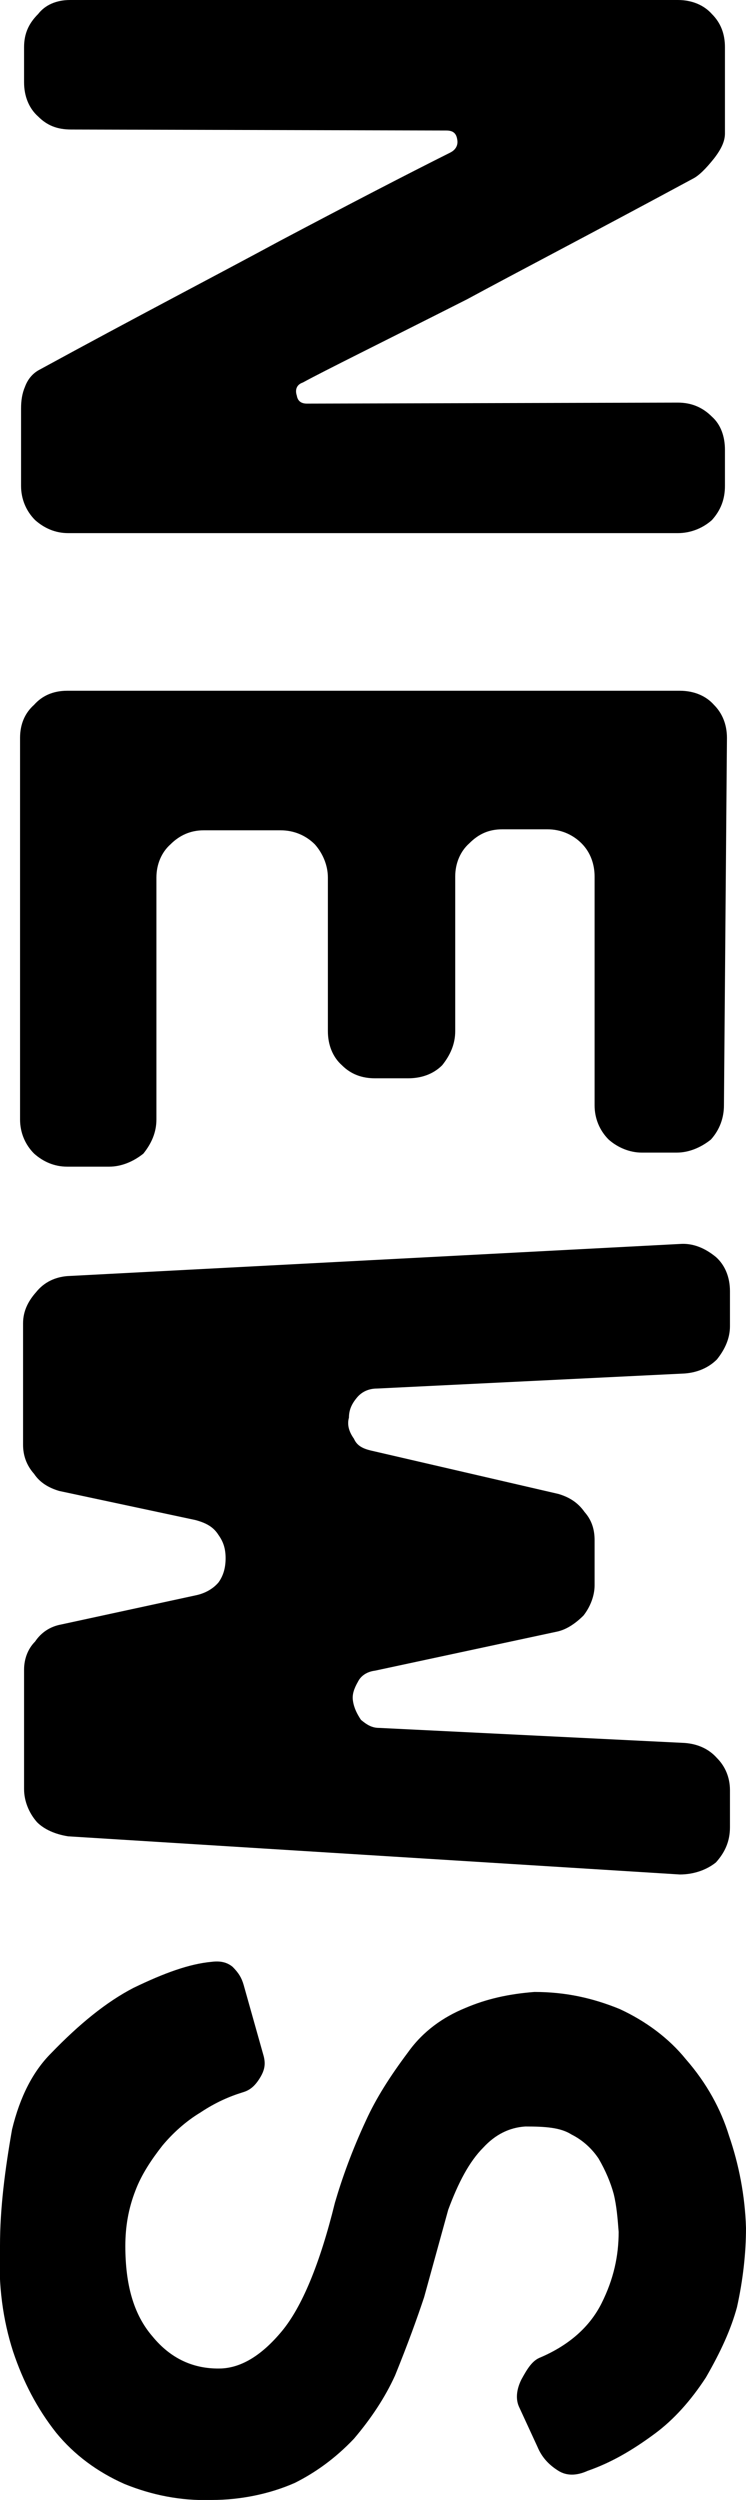
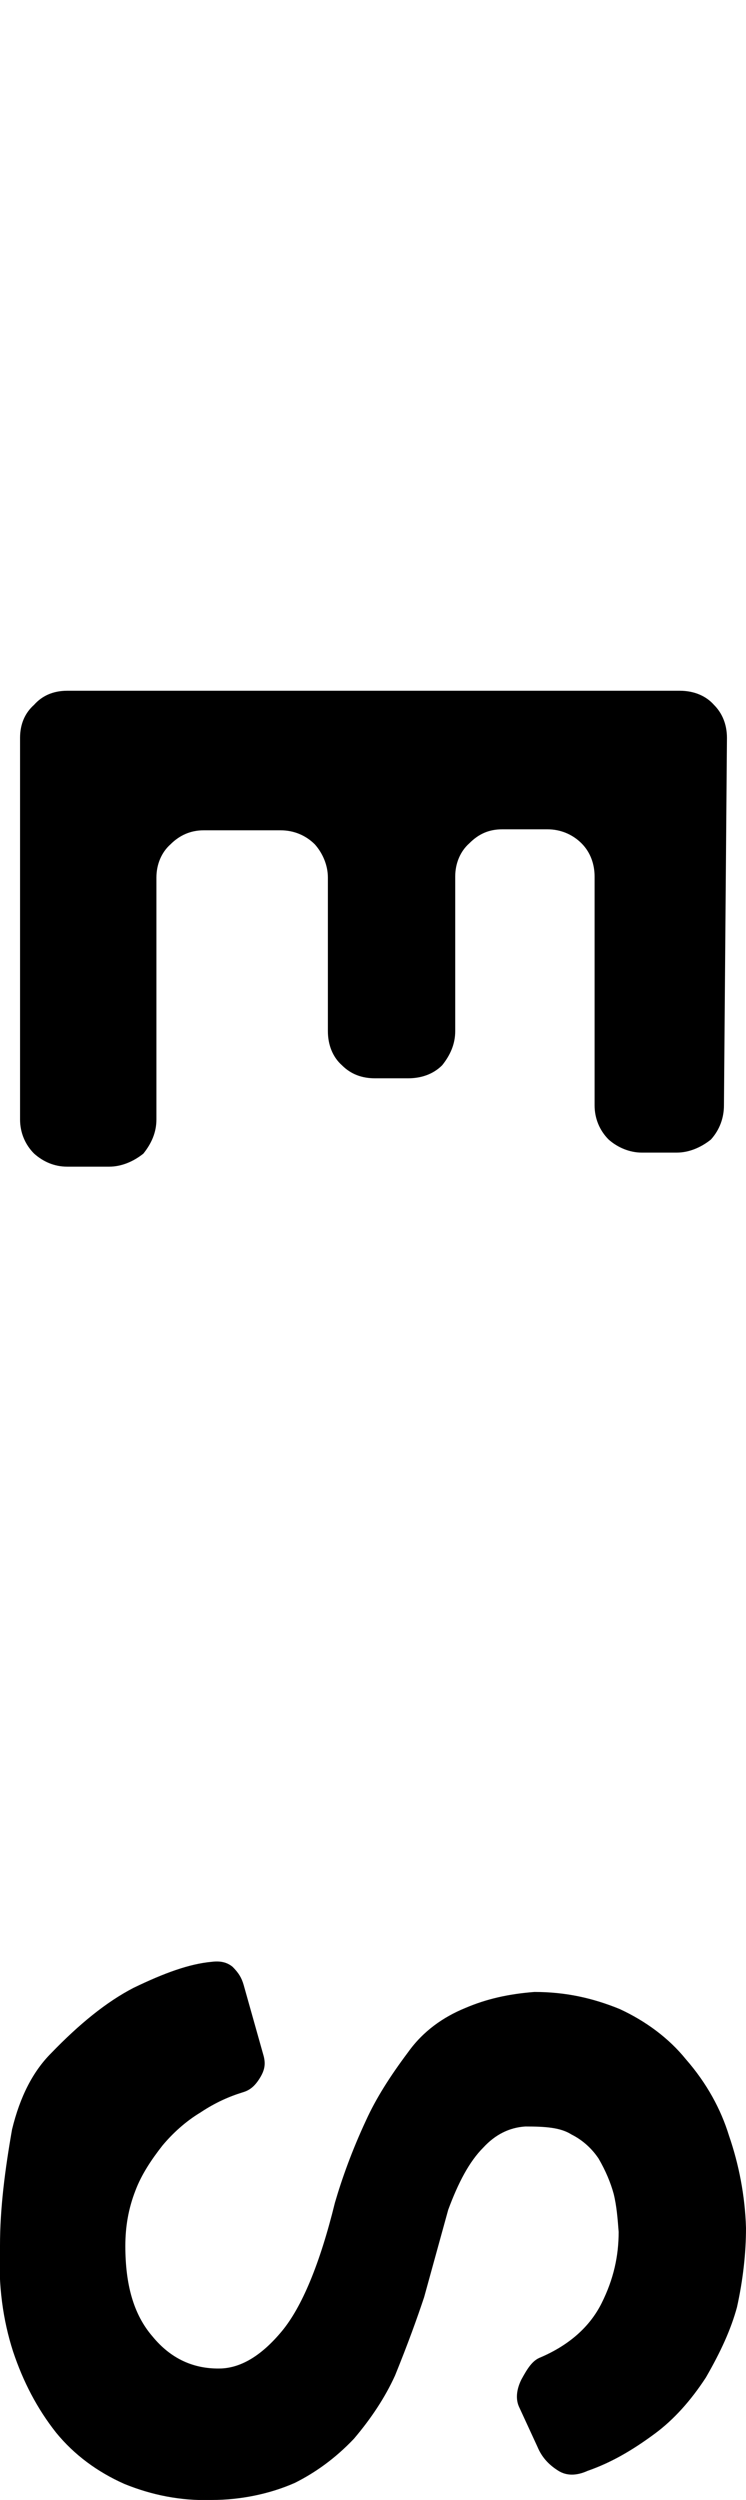
<svg xmlns="http://www.w3.org/2000/svg" version="1.1" id="レイヤー_1" x="0px" y="0px" width="74.4px" height="249px" viewBox="0 0 74.4 249" style="enable-background:new 0 0 74.4 249;" xml:space="preserve">
  <g>
    <g>
-       <path d="M71,1.4c0.9,0.9,1.3,2,1.3,3.3v8.6c0,0.8-0.4,1.6-1.1,2.5c-0.8,1-1.5,1.7-2.1,2c-10.2,5.5-17.7,9.4-22.5,12    c-8.7,4.4-14.2,7.1-16.4,8.3c-0.6,0.2-0.8,0.7-0.6,1.3c0.1,0.6,0.5,0.8,1,0.8l37-0.1c1.4,0,2.5,0.5,3.4,1.4c0.9,0.8,1.3,2,1.3,3.3    v3.6c0,1.3-0.4,2.4-1.3,3.4c-0.9,0.8-2.1,1.3-3.4,1.3H6.8c-1.3,0-2.4-0.5-3.3-1.3c-0.9-0.9-1.4-2.1-1.4-3.4v-7.7    c0-0.8,0.1-1.5,0.4-2.2c0.3-0.8,0.8-1.3,1.3-1.6c9.9-5.4,18-9.6,24.1-12.9c7-3.7,12.6-6.6,17-8.8c0.6-0.3,0.8-0.8,0.7-1.3    c-0.1-0.7-0.5-0.9-1.1-0.9L7.1,12.9c-1.4,0-2.4-0.4-3.3-1.3c-0.9-0.8-1.4-2-1.4-3.4V4.7c0-1.4,0.5-2.4,1.4-3.3C4.5,0.5,5.6,0,7,0    h60.6C69,0,70.2,0.5,71,1.4z" />
      <path d="M71.2,70.2c0.8,0.8,1.3,1.9,1.3,3.3l-0.3,36.6c0,1.2-0.4,2.4-1.3,3.4c-1,0.8-2.2,1.3-3.4,1.3H64c-1.2,0-2.4-0.5-3.3-1.3    c-0.9-0.9-1.4-2.1-1.4-3.4V87.3c0-1.2-0.4-2.4-1.3-3.3c-0.9-0.9-2.1-1.4-3.4-1.4h-4.5c-1.4,0-2.4,0.5-3.3,1.4    c-0.9,0.8-1.4,2-1.4,3.3v15.4c0,1.3-0.5,2.4-1.3,3.4c-0.9,0.9-2.1,1.3-3.4,1.3h-3.3c-1.3,0-2.4-0.4-3.3-1.3    c-0.9-0.8-1.4-2-1.4-3.4V87.4c0-1.2-0.5-2.4-1.3-3.3c-0.9-0.9-2.1-1.4-3.4-1.4h-7.7c-1.3,0-2.4,0.5-3.3,1.4    c-0.9,0.8-1.4,2-1.4,3.3v24.1c0,1.3-0.5,2.4-1.3,3.4c-1,0.8-2.2,1.3-3.4,1.3H6.7c-1.3,0-2.4-0.5-3.3-1.3C2.5,114,2,112.8,2,111.5    v-38c0-1.4,0.5-2.5,1.4-3.3c0.8-0.9,1.9-1.4,3.3-1.4h61.1C69.2,68.8,70.4,69.3,71.2,70.2z" />
-       <path d="M71.4,185.5c-1,0.8-2.3,1.2-3.6,1.2l-61-3.8c-1.3-0.2-2.4-0.7-3.1-1.4c-0.8-0.9-1.3-2.1-1.3-3.3v-11.9    c0-1.1,0.4-2.1,1.1-2.8c0.6-0.9,1.5-1.5,2.6-1.7l13.4-2.9c1-0.2,1.8-0.7,2.3-1.3c0.5-0.7,0.7-1.5,0.7-2.4s-0.2-1.6-0.7-2.3    c-0.5-0.8-1.2-1.2-2.3-1.5l-13.6-2.9c-1-0.3-1.9-0.8-2.5-1.7c-0.8-0.9-1.1-1.9-1.1-2.9v-12.1c0-1.2,0.5-2.2,1.3-3.1    c0.8-1,1.9-1.5,3.1-1.6l61.1-3.2c1.3-0.1,2.5,0.4,3.6,1.3c0.9,0.8,1.4,2,1.4,3.4v3.5c0,1.2-0.5,2.3-1.3,3.3    c-0.8,0.8-1.9,1.3-3.2,1.4l-30.7,1.5c-0.8,0-1.5,0.3-2,0.9c-0.5,0.6-0.8,1.2-0.8,2c-0.2,0.7,0,1.4,0.5,2.1c0.3,0.7,0.9,1,1.8,1.2    l18.6,4.3c1,0.3,1.9,0.8,2.6,1.8c0.8,0.9,1,1.9,1,2.8v4.5c0,1-0.4,2.1-1.1,3c-0.8,0.8-1.7,1.4-2.6,1.6l-18.2,3.9    c-0.8,0.1-1.4,0.5-1.7,1.1c-0.4,0.7-0.6,1.3-0.5,1.9c0.1,0.7,0.4,1.3,0.8,1.9c0.6,0.5,1.1,0.8,1.8,0.8l30.5,1.5    c1.3,0.1,2.4,0.6,3.2,1.5c0.8,0.8,1.3,1.9,1.3,3.2v3.7C72.8,183.4,72.3,184.5,71.4,185.5z" />
      <path d="M61.2,218.5c-0.3-1.1-0.8-2.3-1.5-3.5c-0.6-0.9-1.5-1.8-2.7-2.4c-1.1-0.7-2.6-0.8-4.6-0.8c-1.6,0.1-3,0.8-4.2,2.1    c-1.4,1.4-2.5,3.5-3.5,6.2l-2.4,8.7c-0.7,2.1-1.6,4.6-2.9,7.8c-1,2.2-2.4,4.3-4.1,6.3c-1.9,2-3.9,3.4-5.9,4.4    c-2.5,1.1-5.4,1.7-8.3,1.7c-3.1,0.1-6-0.5-8.7-1.6c-2.7-1.2-5-2.9-6.8-5.1c-1.9-2.4-3.3-5.1-4.3-8.1c-1-3.1-1.5-6.6-1.3-10.5    c0-3.8,0.5-7.6,1.2-11.6c0.8-3.3,2.1-5.8,3.9-7.6c2.8-2.9,5.5-5.1,8.2-6.5c3.1-1.5,5.6-2.4,7.8-2.6c0.8-0.1,1.5,0,2.1,0.5    c0.6,0.6,0.9,1.1,1.1,1.8l2,7.1c0.2,0.8,0.1,1.4-0.4,2.2s-1,1.2-1.7,1.4c-1.3,0.4-2.7,1-4.2,2c-1.5,0.9-2.8,2.1-3.8,3.3    c-1.1,1.4-2.1,2.9-2.7,4.5c-0.7,1.8-1,3.6-1,5.5c0,3.8,0.8,6.8,2.7,9c1.8,2.2,4.1,3.3,6.9,3.2c2-0.1,4-1.3,6-3.7s3.8-6.7,5.3-12.8    c0.7-2.4,1.7-5.2,3.1-8.2c1-2.2,2.4-4.4,4.2-6.8c1.5-2.1,3.5-3.5,5.7-4.4c2.1-0.9,4.3-1.4,6.9-1.6c3.1,0,5.8,0.6,8.5,1.7    c2.6,1.2,4.9,2.9,6.6,5c2.1,2.4,3.5,5,4.3,7.6c1,2.9,1.6,6,1.7,9.2c0,2.5-0.3,5.2-0.9,7.9c-0.6,2.2-1.6,4.4-3.1,7    c-1.5,2.3-3.2,4.2-5.1,5.6c-2.3,1.7-4.4,2.9-6.7,3.7c-1.1,0.5-2.1,0.5-2.9,0c-0.8-0.5-1.6-1.2-2.1-2.4l-1.8-3.9    c-0.4-0.8-0.3-1.8,0.2-2.8c0.6-1.1,1.1-1.9,1.9-2.2c2.8-1.2,4.9-3,6.1-5.4c1.2-2.4,1.7-4.7,1.7-7.1    C61.6,221,61.5,219.7,61.2,218.5z" />
    </g>
  </g>
</svg>